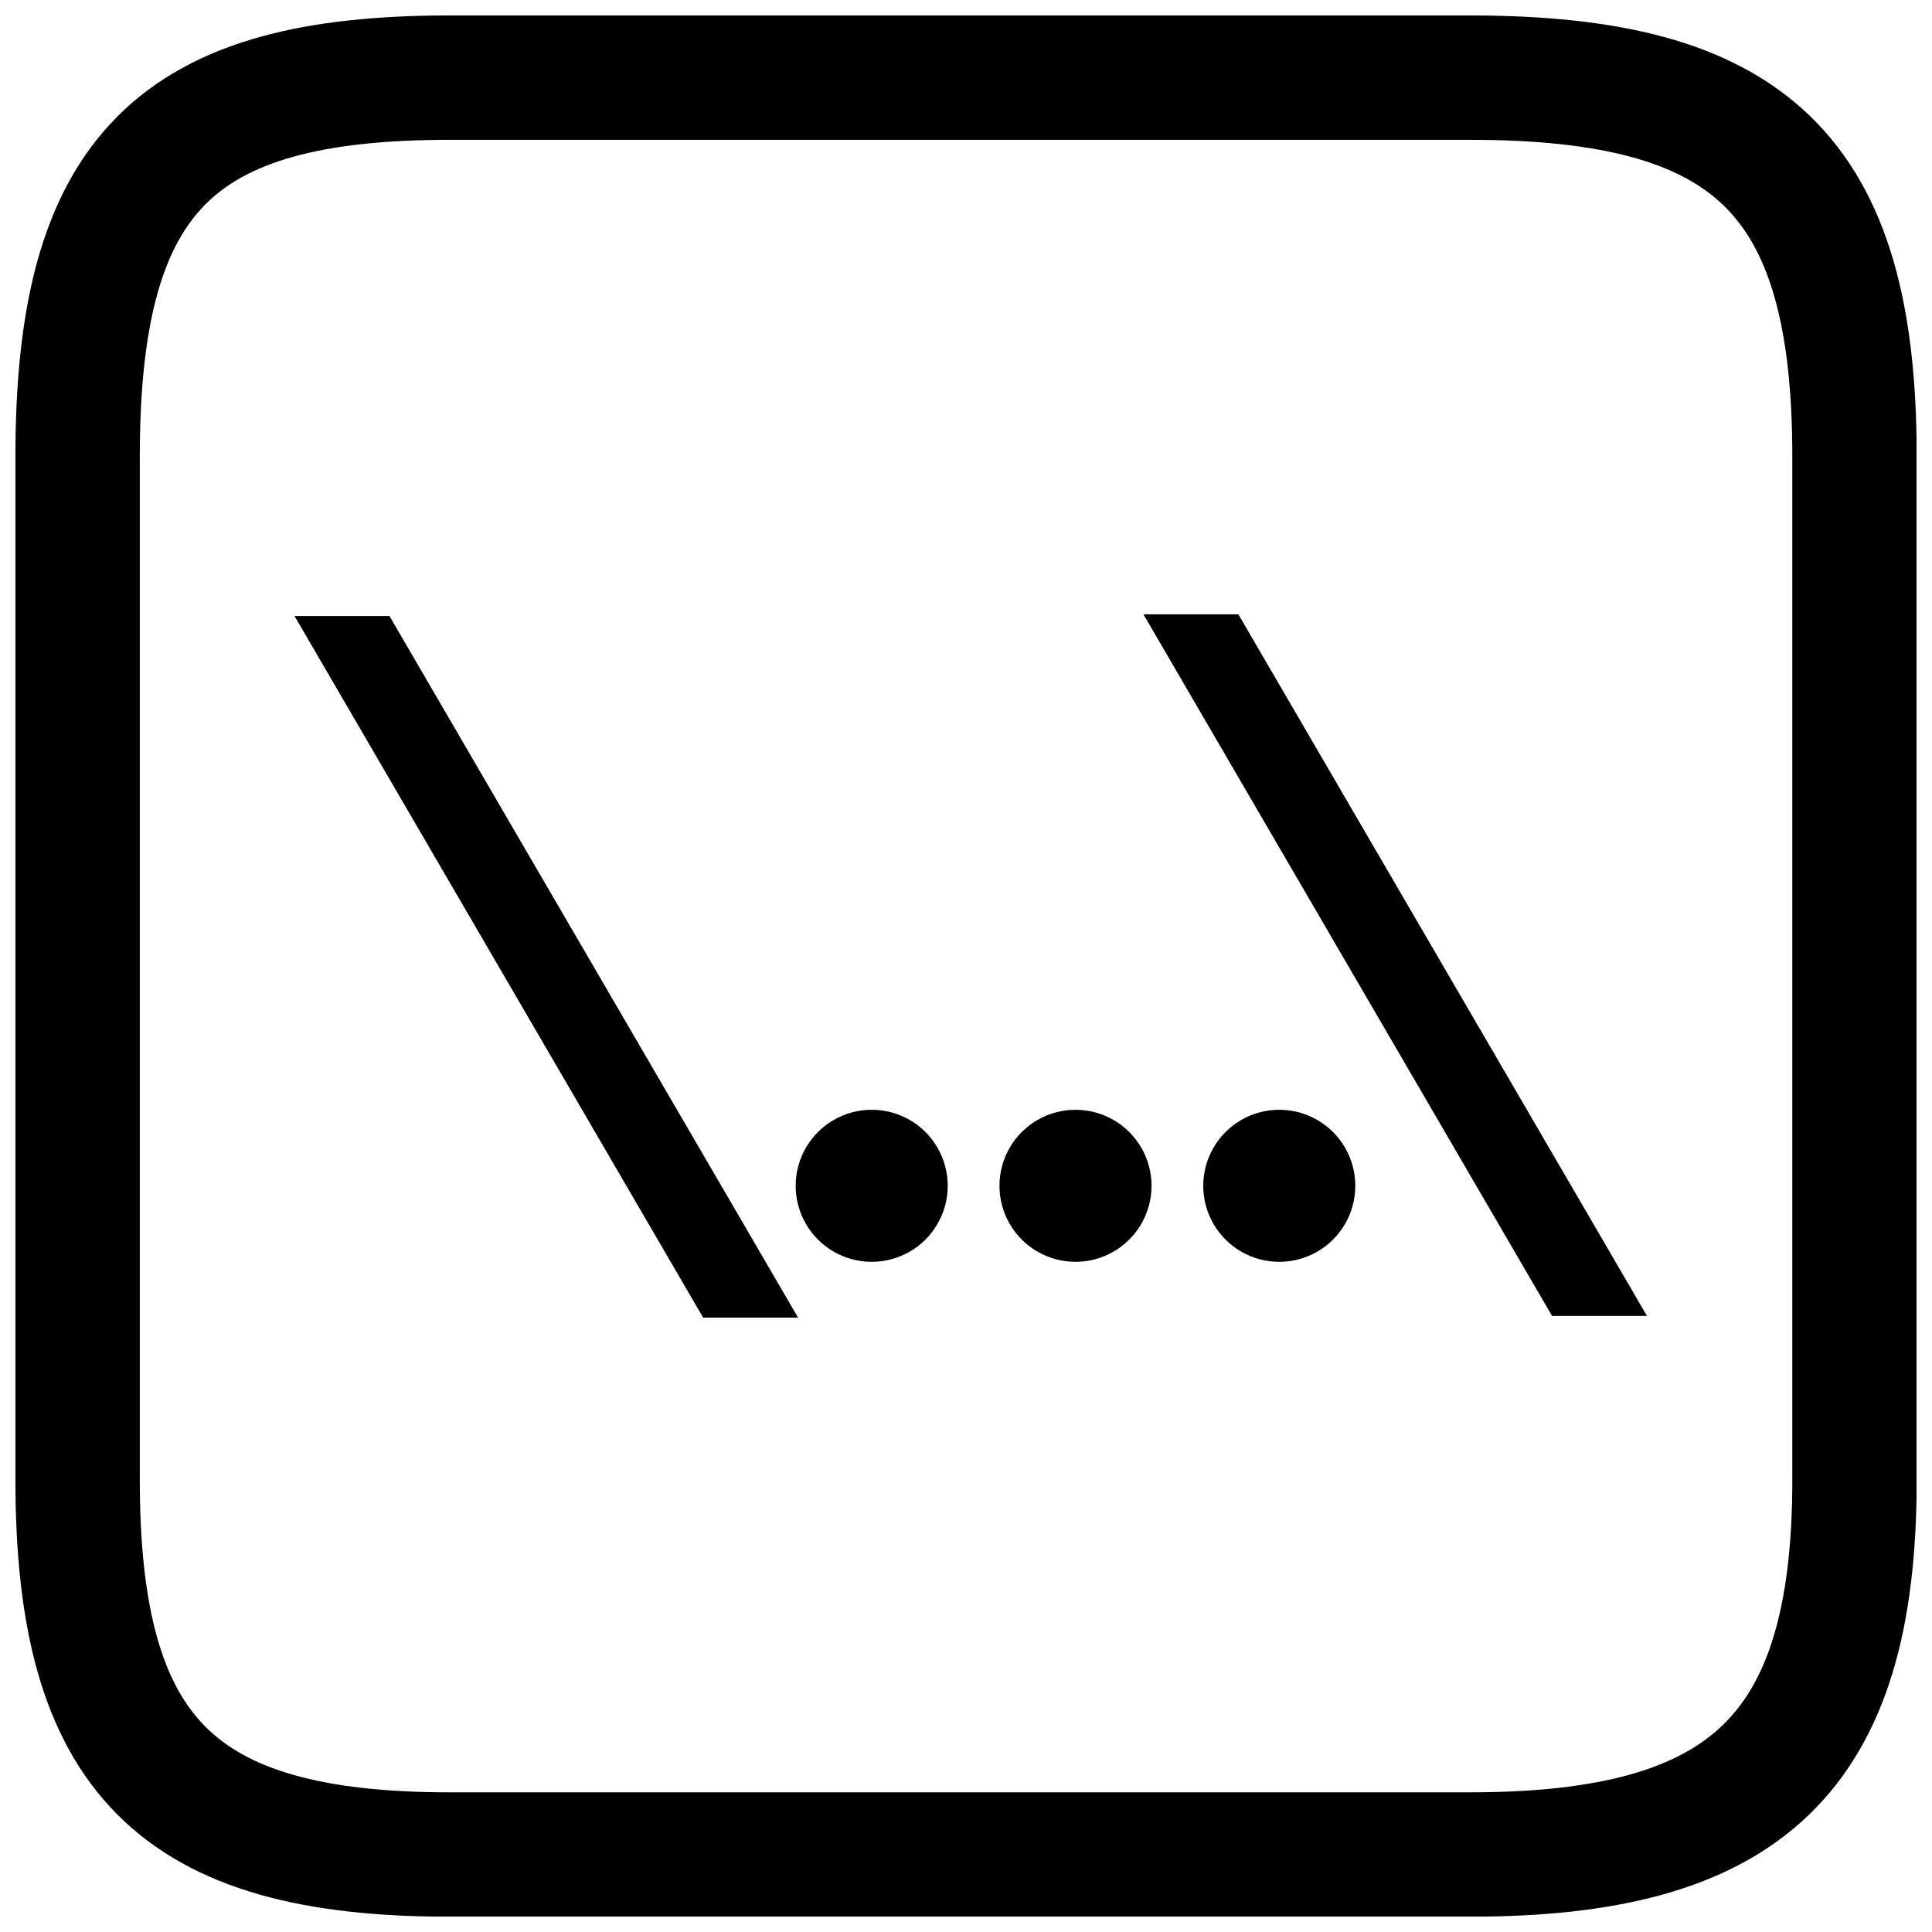
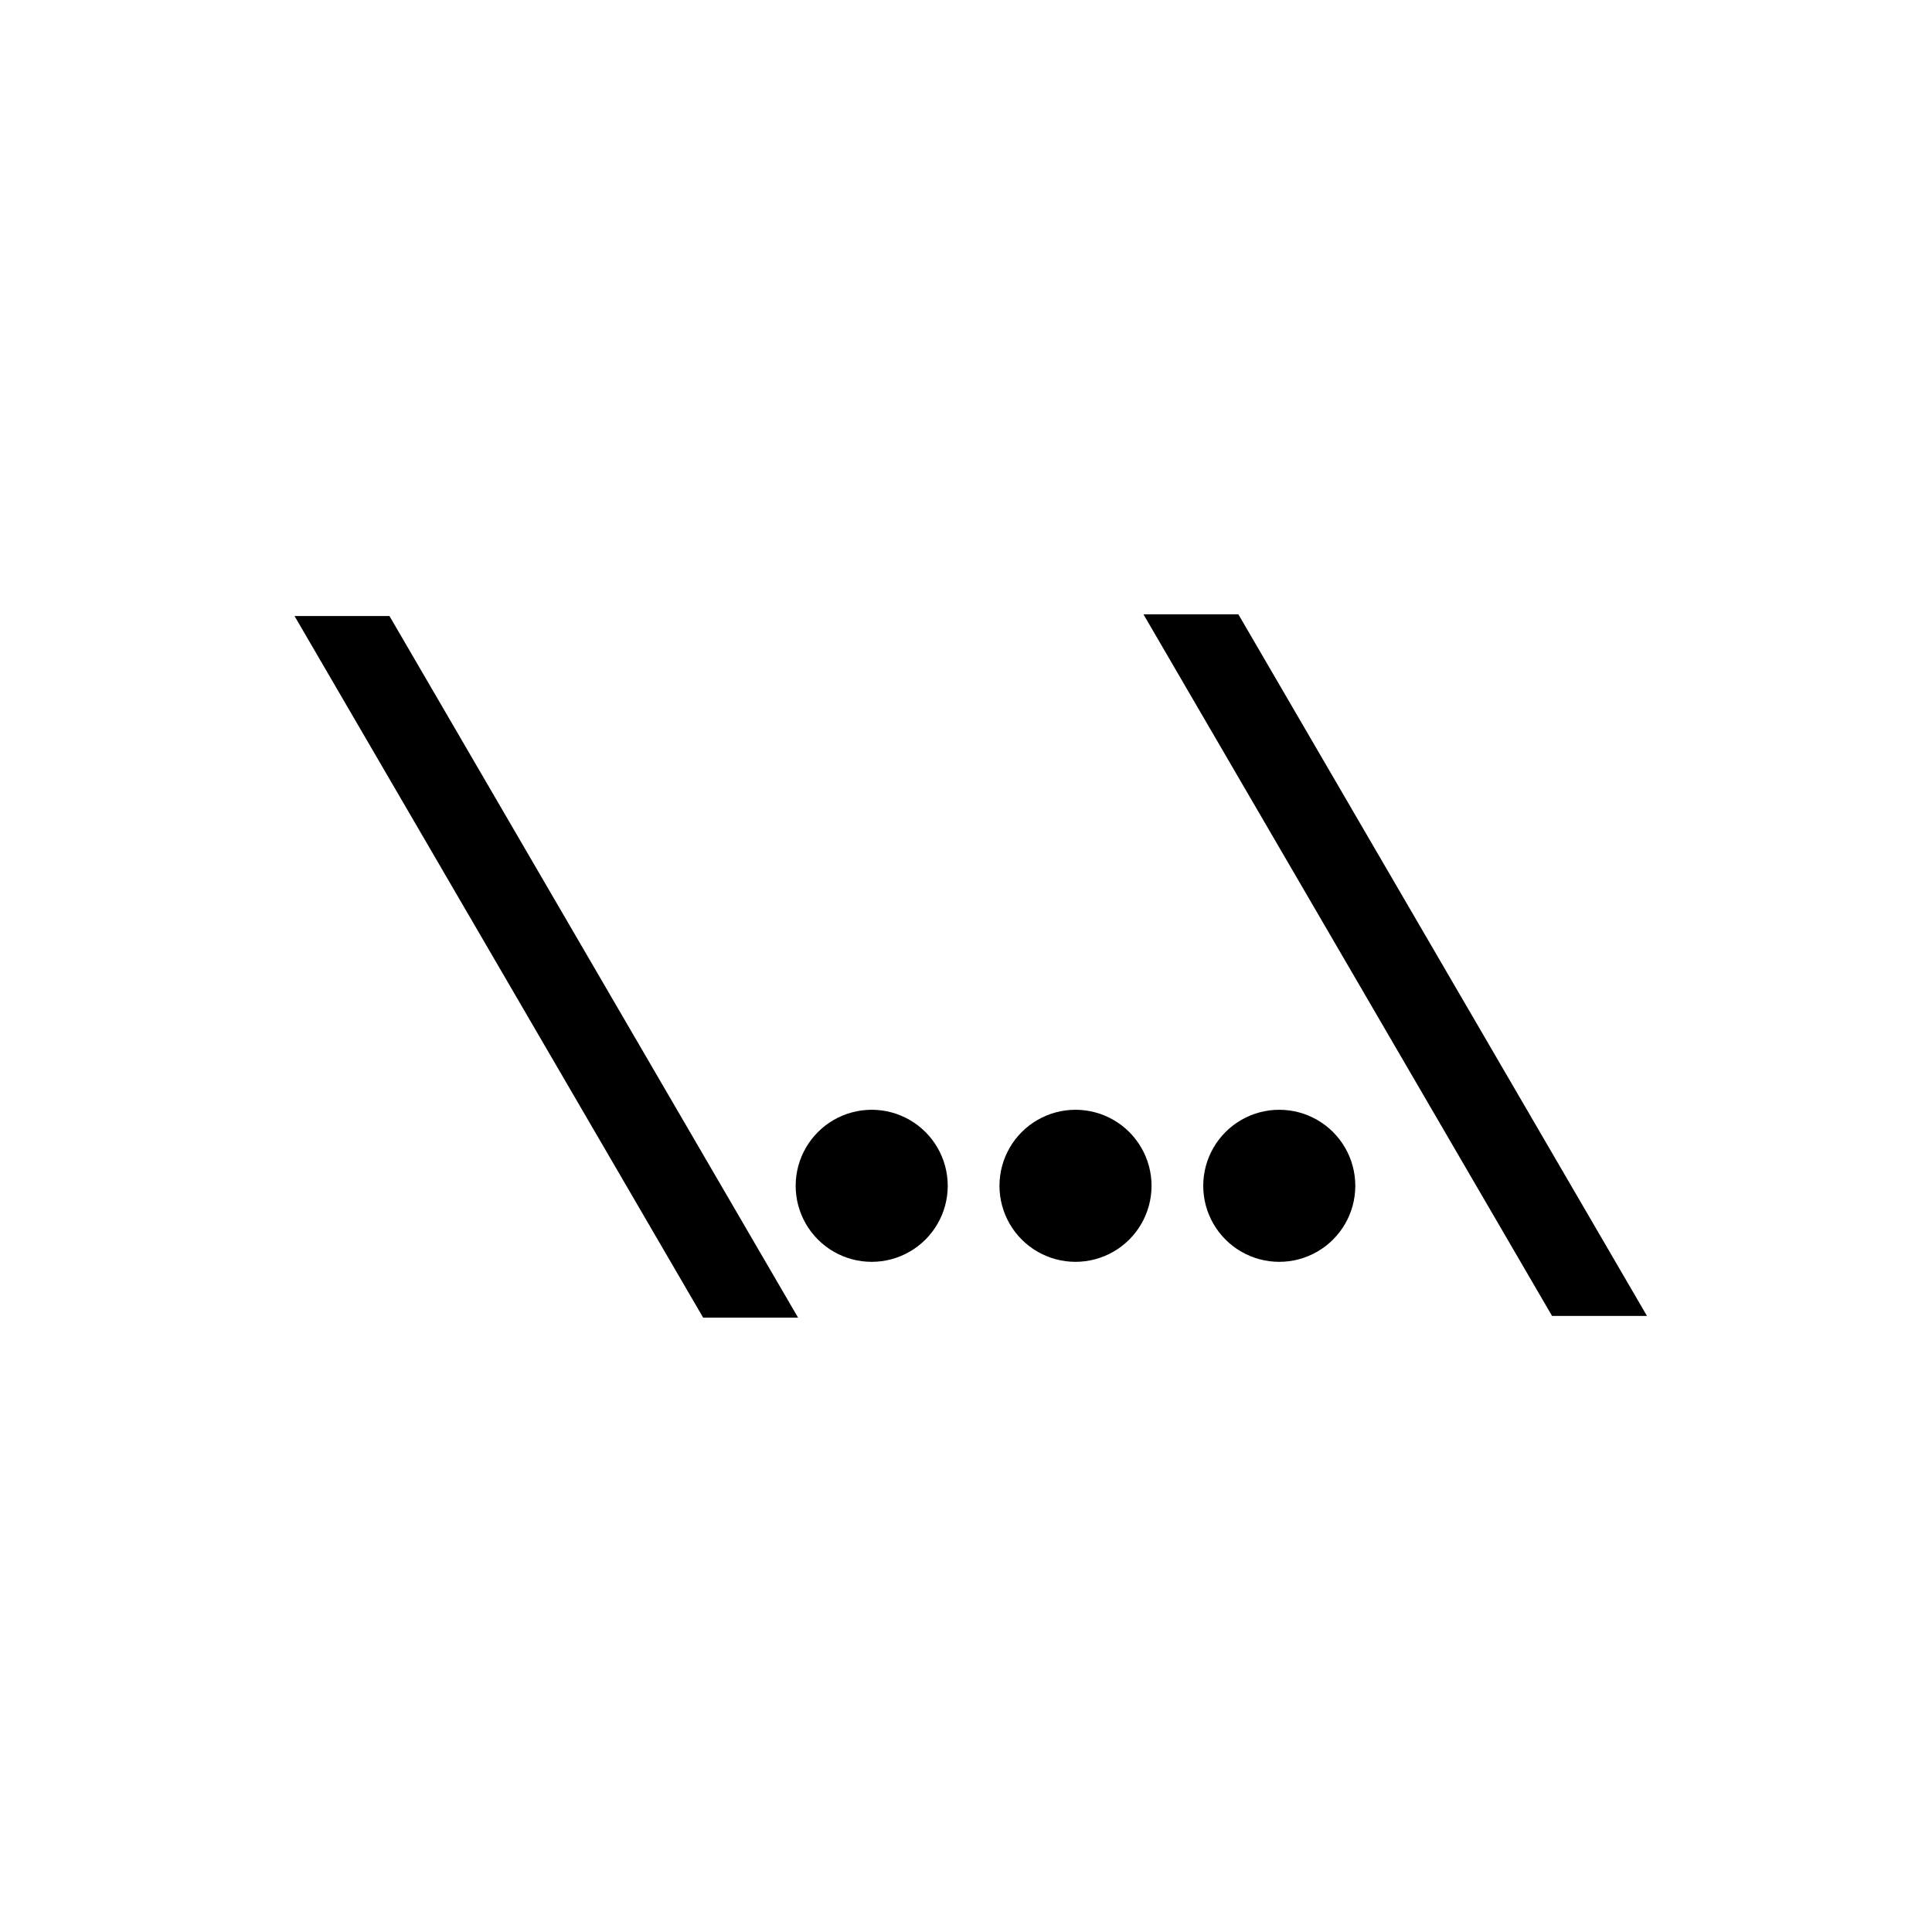
<svg xmlns="http://www.w3.org/2000/svg" width="800px" height="800px" version="1.1" viewBox="144 144 512 512">
  <defs>
    <clipPath id="a">
-       <path d="m148.09 148.09h503.81v503.81h-503.81z" />
-     </clipPath>
+       </clipPath>
  </defs>
  <path d="m472.18 306.8h-25.156l108.29 185.94h25.156" />
  <path d="m247.21 307.25h-25.156l108.29 185.94h25.156" />
  <path d="m462.87 458.25c0 7.199 3.84 13.852 10.074 17.449 6.234 3.602 13.918 3.602 20.152 0 6.234-3.598 10.074-10.25 10.074-17.449 0-7.199-3.84-13.848-10.074-17.449-6.234-3.598-13.918-3.598-20.152 0-6.234 3.602-10.074 10.25-10.074 17.449z" />
  <path d="m408.87 458.25c0 7.199 3.84 13.852 10.074 17.449 6.234 3.602 13.918 3.602 20.152 0 6.234-3.598 10.074-10.25 10.074-17.449 0-7.199-3.84-13.848-10.074-17.449-6.234-3.598-13.918-3.598-20.152 0-6.234 3.602-10.074 10.25-10.074 17.449z" />
-   <path d="m354.86 458.25c0 7.199 3.84 13.852 10.074 17.449 6.234 3.602 13.918 3.602 20.152 0 6.234-3.598 10.074-10.25 10.074-17.449 0-7.199-3.84-13.848-10.074-17.449-6.234-3.598-13.918-3.598-20.152 0-6.234 3.602-10.074 10.25-10.074 17.449z" />
+   <path d="m354.86 458.25c0 7.199 3.84 13.852 10.074 17.449 6.234 3.602 13.918 3.602 20.152 0 6.234-3.598 10.074-10.25 10.074-17.449 0-7.199-3.84-13.848-10.074-17.449-6.234-3.598-13.918-3.598-20.152 0-6.234 3.602-10.074 10.25-10.074 17.449" />
  <g clip-path="url(#a)">
    <path transform="matrix(4.742 0 0 4.742 148.09 158.97)" d="m81.263 1.182h-56.991c-15.274 0-20.797 5.311-20.797 21.18v57.192c0 15.373 5.522 20.93 20.797 20.93h56.991c15.402 0 21.515-5.558 21.515-20.93v-57.192c0-15.869-5.913-21.18-21.515-21.18z" fill="none" stroke="#000000" stroke-width="6.951" />
  </g>
</svg>